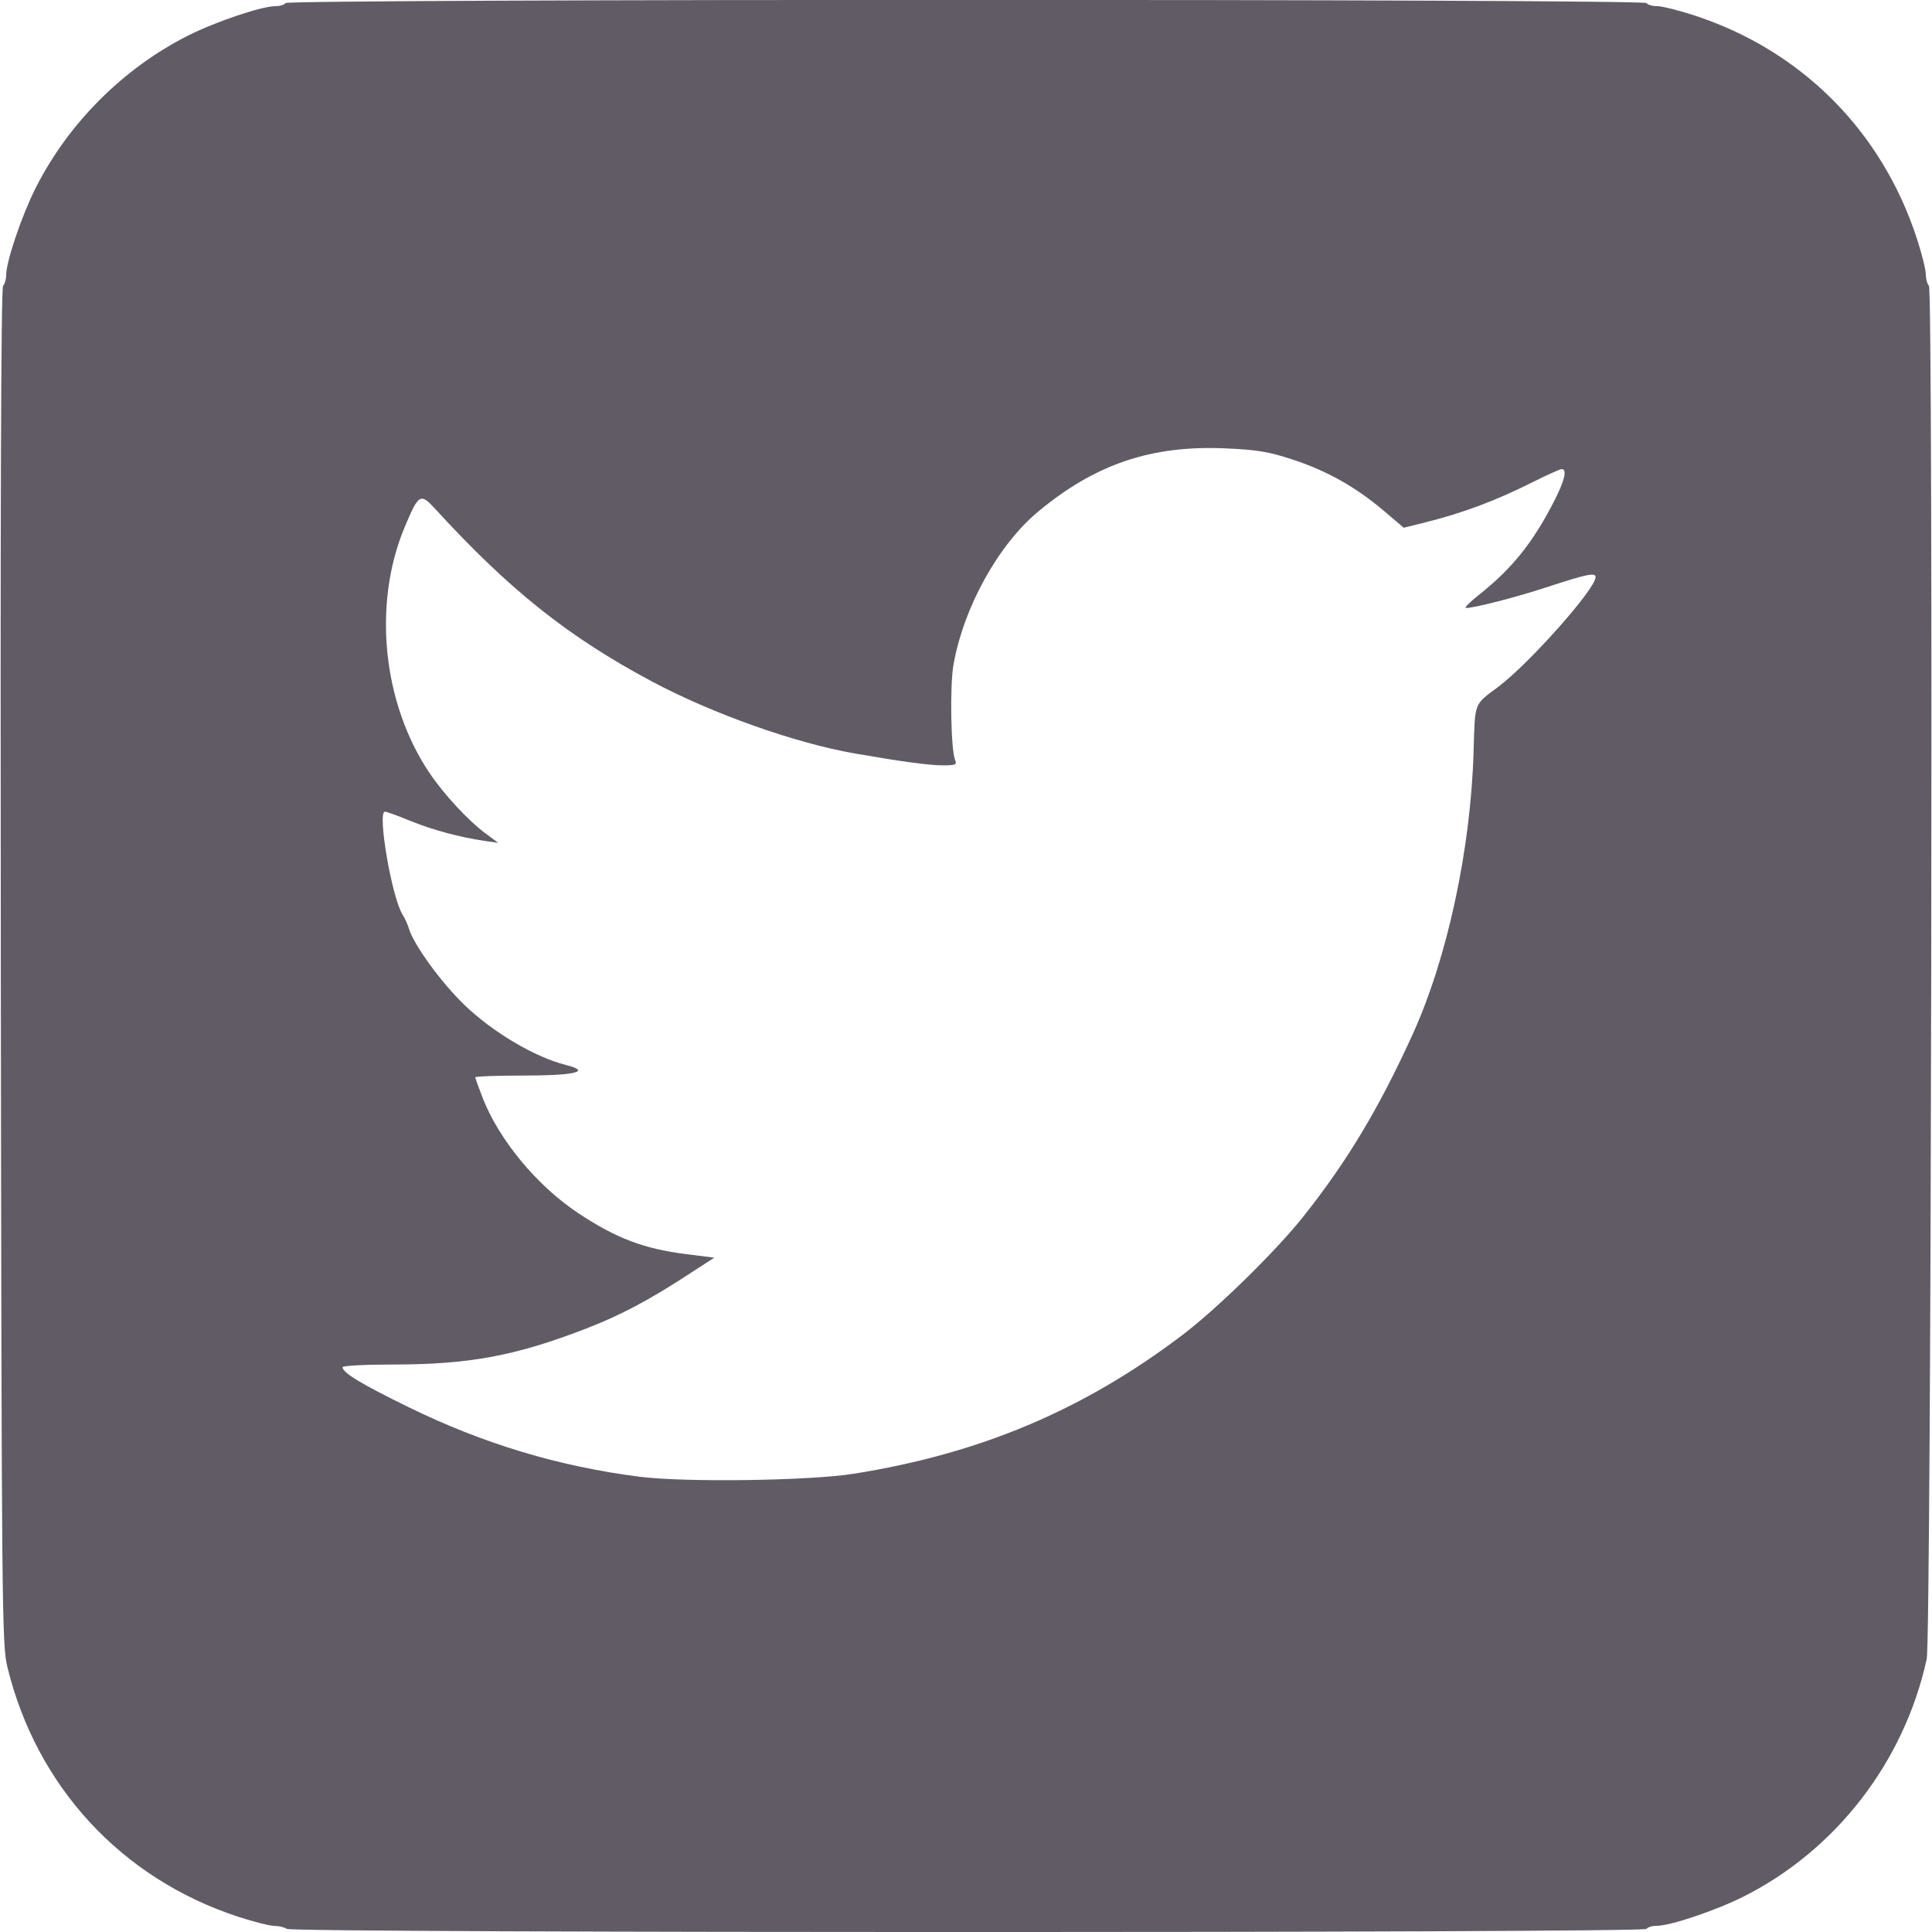
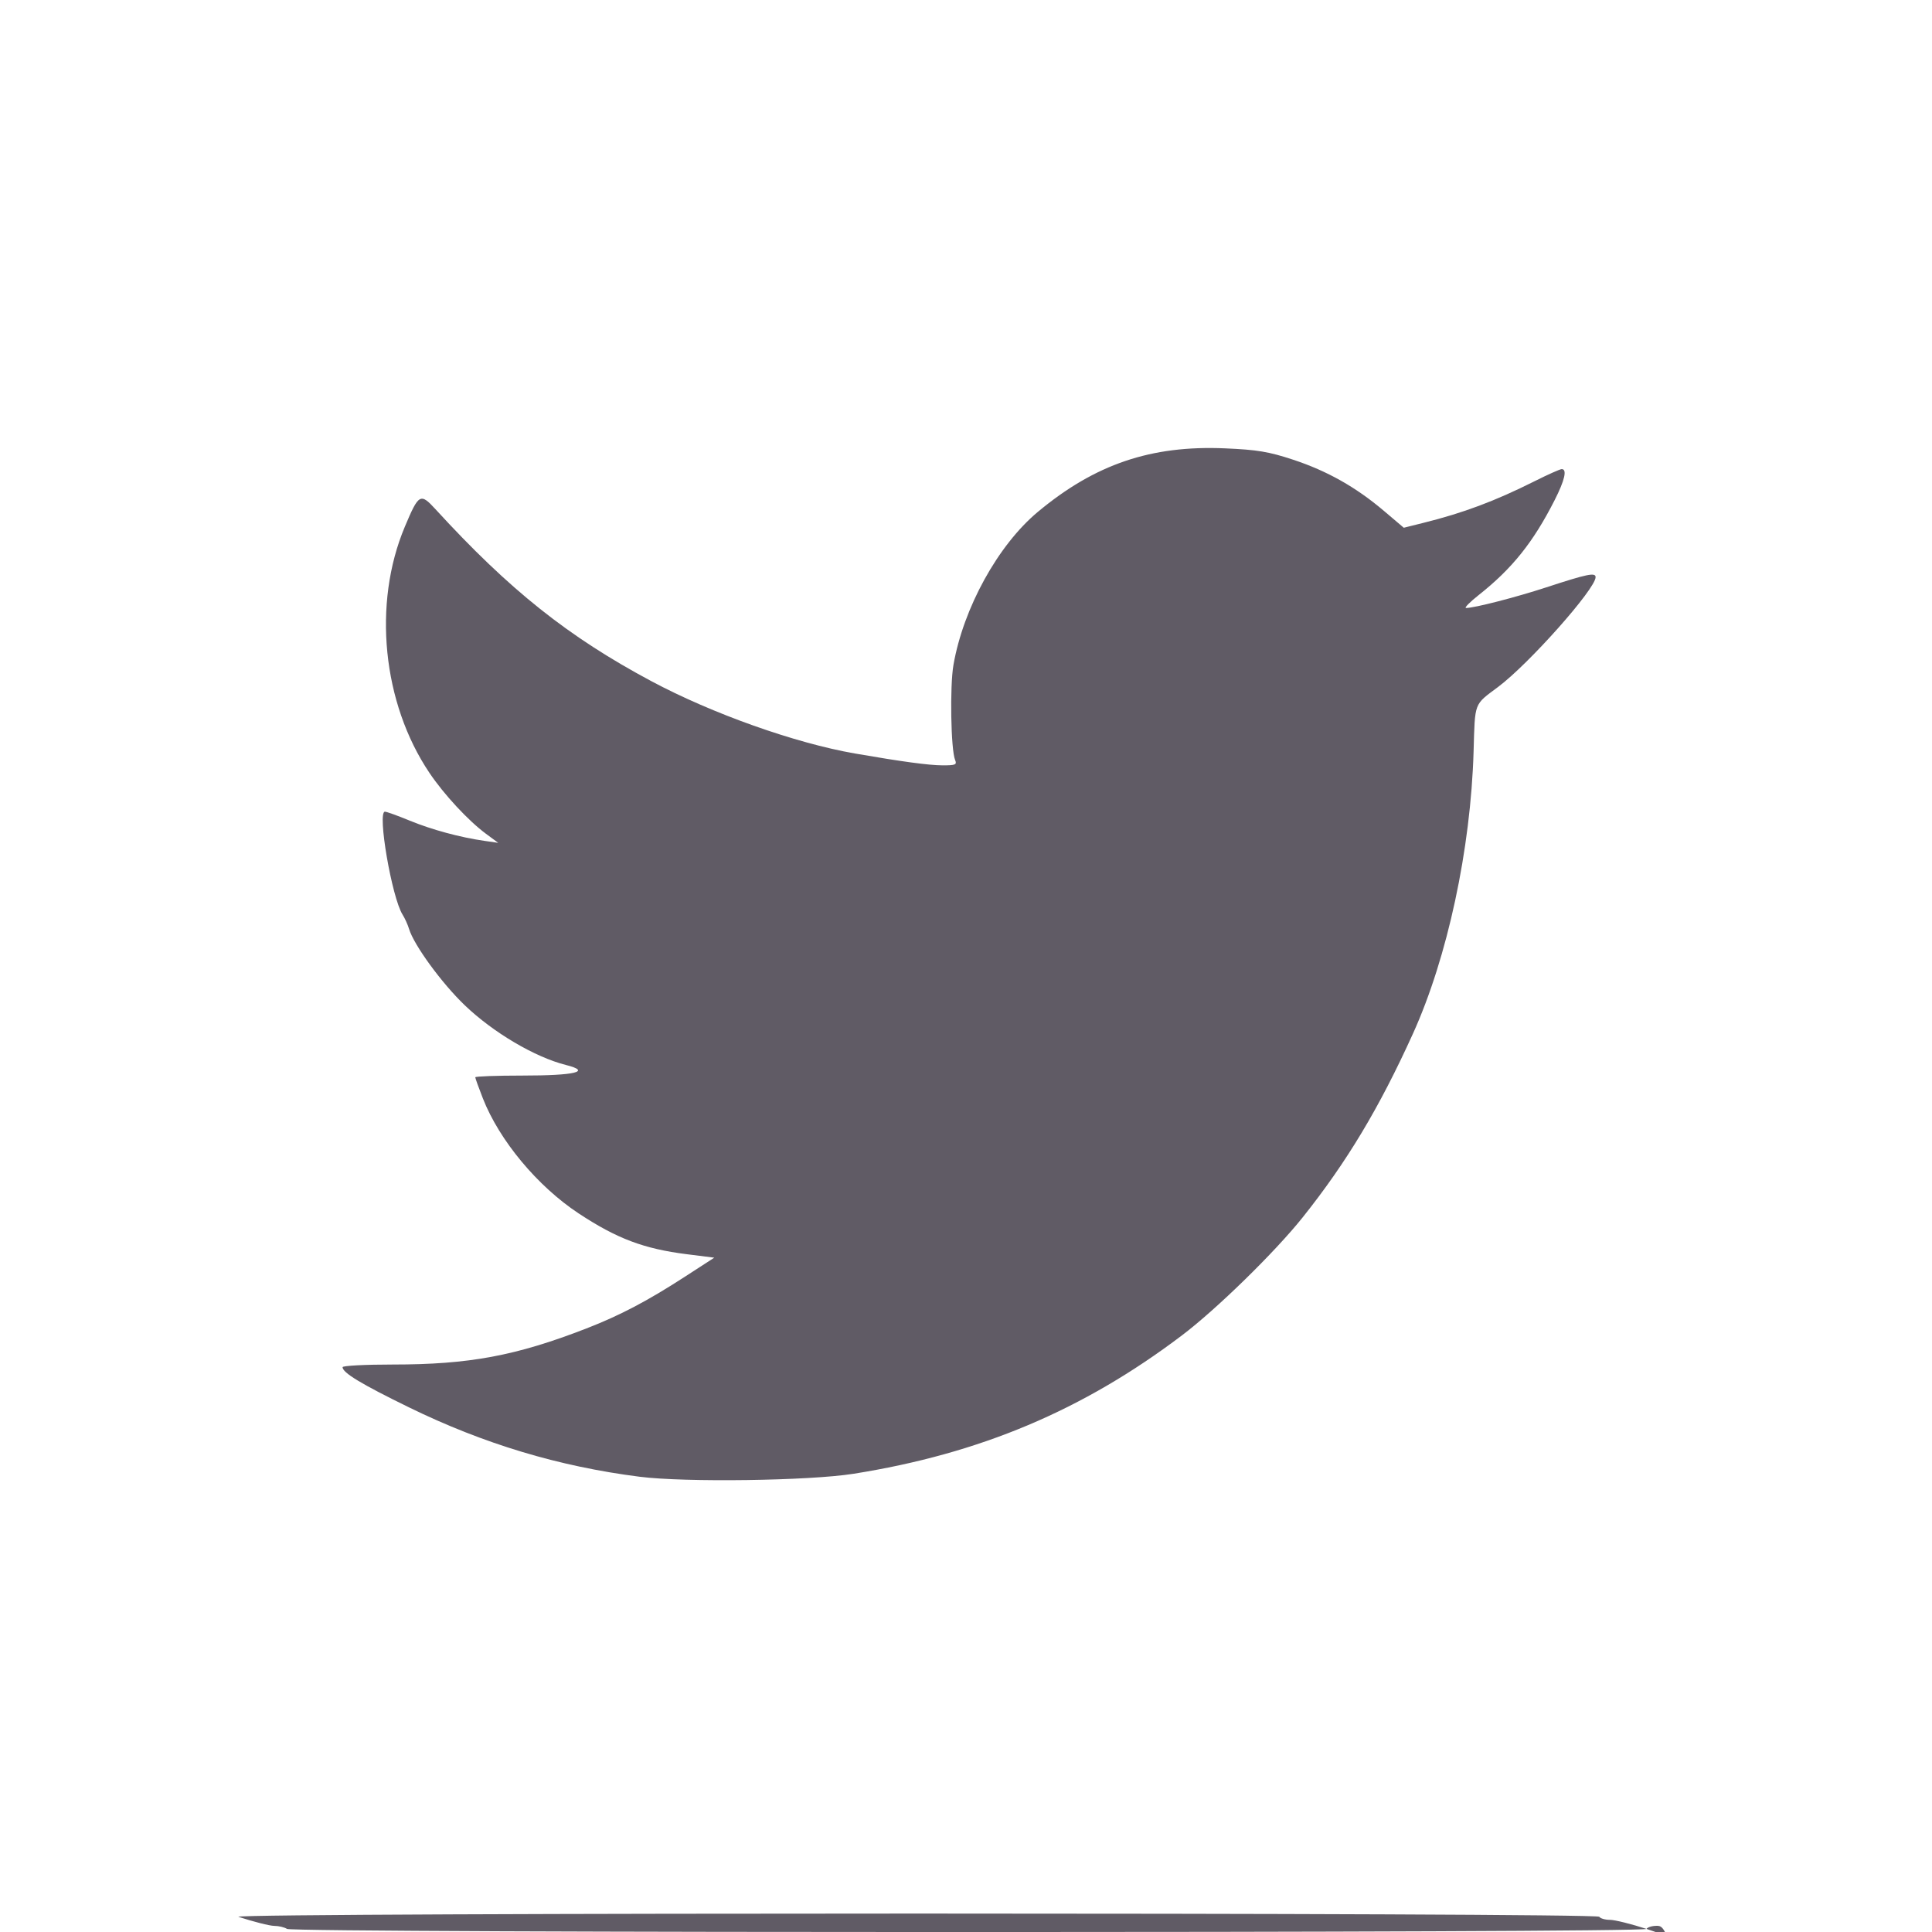
<svg xmlns="http://www.w3.org/2000/svg" id="twitter" width="70" height="70" viewBox="0 0 626 626">
-   <path style="fill:#605b65" d="m 93,625 c -0.825,-0.533 -2.697,-0.976 -4.16,-0.985 -1.463,-0.008 -6.704,-1.337 -11.646,-2.952 C 39.352,608.697 11.778,578.828 2.358,540 0.632,532.883 0.525,521.293 0.265,313.054 0.083,167.075 0.327,93.273 0.996,92.604 1.548,92.052 2,90.476 2,89.102 2,84.771 7.025,69.909 11.49,61.036 22.107,39.936 39.981,22.059 61.036,11.483 70.037,6.961 84.794,2 89.243,2 90.694,2 92.16,1.55 92.5,1 c 0.856,-1.385 440.144,-1.385 441,0 0.34,0.55 1.901,1 3.469,1 1.568,0 6.989,1.352 12.046,3.005 34.664,11.328 60.678,37.392 72.049,72.189 1.615,4.942 2.937,10.206 2.937,11.696 0,1.49 0.452,3.162 1.004,3.714 1.469,1.469 0.764,438.155 -0.718,444.945 -7.254,33.227 -29.332,61.869 -59.322,76.96 C 555.972,619.035 541.214,624 536.757,624 c -1.452,0 -2.917,0.45 -3.257,1 -0.838,1.356 -438.401,1.356 -440.5,0 z M 276.5,477.536 c 40.992,-6.5 74.386,-20.569 106.48,-44.861 11.214,-8.488 30.098,-26.941 39.066,-38.175 14.297,-17.91 24.864,-35.509 35.773,-59.578 11.176,-24.659 18.726,-59.795 19.648,-91.431 0.472,-16.191 0.012,-14.982 7.949,-20.917 C 495.417,215.095 517,190.793 517,187.01 c 0,-1.6 -2.744,-1.032 -16,3.31 C 491.158,193.543 477.714,197 475.017,197 c -0.658,0 1.166,-1.868 4.054,-4.151 10.905,-8.62 17.705,-17.112 24.655,-30.792 3.289,-6.474 4.109,-10.057 2.299,-10.057 -0.536,0 -4.473,1.755 -8.75,3.901 -12.849,6.446 -23.113,10.291 -36.101,13.522 l -6.325,1.574 -6.439,-5.462 C 439.346,157.845 430.034,152.595 419,148.953 c -7.896,-2.606 -11.616,-3.227 -22.032,-3.679 -23.969,-1.04 -42.14,5.123 -60.689,20.583 -12.894,10.747 -24.127,31.118 -27.344,49.59 -1.204,6.912 -0.844,27.543 0.537,30.803 0.648,1.529 0.129,1.748 -4.116,1.732 -4.408,-0.016 -13.318,-1.223 -28.357,-3.839 -19.384,-3.372 -46.274,-12.925 -65.927,-23.42 -26.949,-14.392 -46.008,-29.571 -69.942,-55.702 -4.928,-5.381 -5.441,-5.089 -9.964,5.662 -10.48,24.912 -7.264,57.068 7.975,79.735 4.716,7.015 12.601,15.512 18.321,19.742 l 3.963,2.931 -4.463,-0.639 c -7.901,-1.132 -17.118,-3.63 -24.267,-6.578 C 128.862,264.294 125.272,263 124.718,263 c -2.539,0 2.235,27.813 5.727,33.361 0.74,1.177 1.682,3.258 2.093,4.626 1.567,5.218 10.558,17.546 18.018,24.703 9.238,8.863 22.768,16.852 32.836,19.387 8.419,2.12 3.035,3.423 -14.143,3.423 -8.388,0 -15.25,0.252 -15.25,0.56 1.2e-4,0.308 1.102,3.373 2.449,6.81 5.349,13.649 17.71,28.497 31.051,37.299 12.357,8.153 21.122,11.463 34.97,13.209 l 8.97,1.13 -9.614,6.228 c -12.08,7.825 -20.989,12.503 -31.827,16.71 -22.845,8.868 -38.002,11.69 -62.75,11.684 -8.938,-0.002 -16.25,0.385 -16.25,0.86 0,1.803 6.02,5.445 21.5,13.01 24.22,11.835 48.571,19.161 74.758,22.49 14.67,1.865 54.962,1.309 69.242,-0.955 z" id="twitter-path" />
+   <path style="fill:#605b65" d="m 93,625 c -0.825,-0.533 -2.697,-0.976 -4.16,-0.985 -1.463,-0.008 -6.704,-1.337 -11.646,-2.952 c 0.856,-1.385 440.144,-1.385 441,0 0.34,0.55 1.901,1 3.469,1 1.568,0 6.989,1.352 12.046,3.005 34.664,11.328 60.678,37.392 72.049,72.189 1.615,4.942 2.937,10.206 2.937,11.696 0,1.49 0.452,3.162 1.004,3.714 1.469,1.469 0.764,438.155 -0.718,444.945 -7.254,33.227 -29.332,61.869 -59.322,76.96 C 555.972,619.035 541.214,624 536.757,624 c -1.452,0 -2.917,0.45 -3.257,1 -0.838,1.356 -438.401,1.356 -440.5,0 z M 276.5,477.536 c 40.992,-6.5 74.386,-20.569 106.48,-44.861 11.214,-8.488 30.098,-26.941 39.066,-38.175 14.297,-17.91 24.864,-35.509 35.773,-59.578 11.176,-24.659 18.726,-59.795 19.648,-91.431 0.472,-16.191 0.012,-14.982 7.949,-20.917 C 495.417,215.095 517,190.793 517,187.01 c 0,-1.6 -2.744,-1.032 -16,3.31 C 491.158,193.543 477.714,197 475.017,197 c -0.658,0 1.166,-1.868 4.054,-4.151 10.905,-8.62 17.705,-17.112 24.655,-30.792 3.289,-6.474 4.109,-10.057 2.299,-10.057 -0.536,0 -4.473,1.755 -8.75,3.901 -12.849,6.446 -23.113,10.291 -36.101,13.522 l -6.325,1.574 -6.439,-5.462 C 439.346,157.845 430.034,152.595 419,148.953 c -7.896,-2.606 -11.616,-3.227 -22.032,-3.679 -23.969,-1.04 -42.14,5.123 -60.689,20.583 -12.894,10.747 -24.127,31.118 -27.344,49.59 -1.204,6.912 -0.844,27.543 0.537,30.803 0.648,1.529 0.129,1.748 -4.116,1.732 -4.408,-0.016 -13.318,-1.223 -28.357,-3.839 -19.384,-3.372 -46.274,-12.925 -65.927,-23.42 -26.949,-14.392 -46.008,-29.571 -69.942,-55.702 -4.928,-5.381 -5.441,-5.089 -9.964,5.662 -10.48,24.912 -7.264,57.068 7.975,79.735 4.716,7.015 12.601,15.512 18.321,19.742 l 3.963,2.931 -4.463,-0.639 c -7.901,-1.132 -17.118,-3.63 -24.267,-6.578 C 128.862,264.294 125.272,263 124.718,263 c -2.539,0 2.235,27.813 5.727,33.361 0.74,1.177 1.682,3.258 2.093,4.626 1.567,5.218 10.558,17.546 18.018,24.703 9.238,8.863 22.768,16.852 32.836,19.387 8.419,2.12 3.035,3.423 -14.143,3.423 -8.388,0 -15.25,0.252 -15.25,0.56 1.2e-4,0.308 1.102,3.373 2.449,6.81 5.349,13.649 17.71,28.497 31.051,37.299 12.357,8.153 21.122,11.463 34.97,13.209 l 8.97,1.13 -9.614,6.228 c -12.08,7.825 -20.989,12.503 -31.827,16.71 -22.845,8.868 -38.002,11.69 -62.75,11.684 -8.938,-0.002 -16.25,0.385 -16.25,0.86 0,1.803 6.02,5.445 21.5,13.01 24.22,11.835 48.571,19.161 74.758,22.49 14.67,1.865 54.962,1.309 69.242,-0.955 z" id="twitter-path" />
</svg>